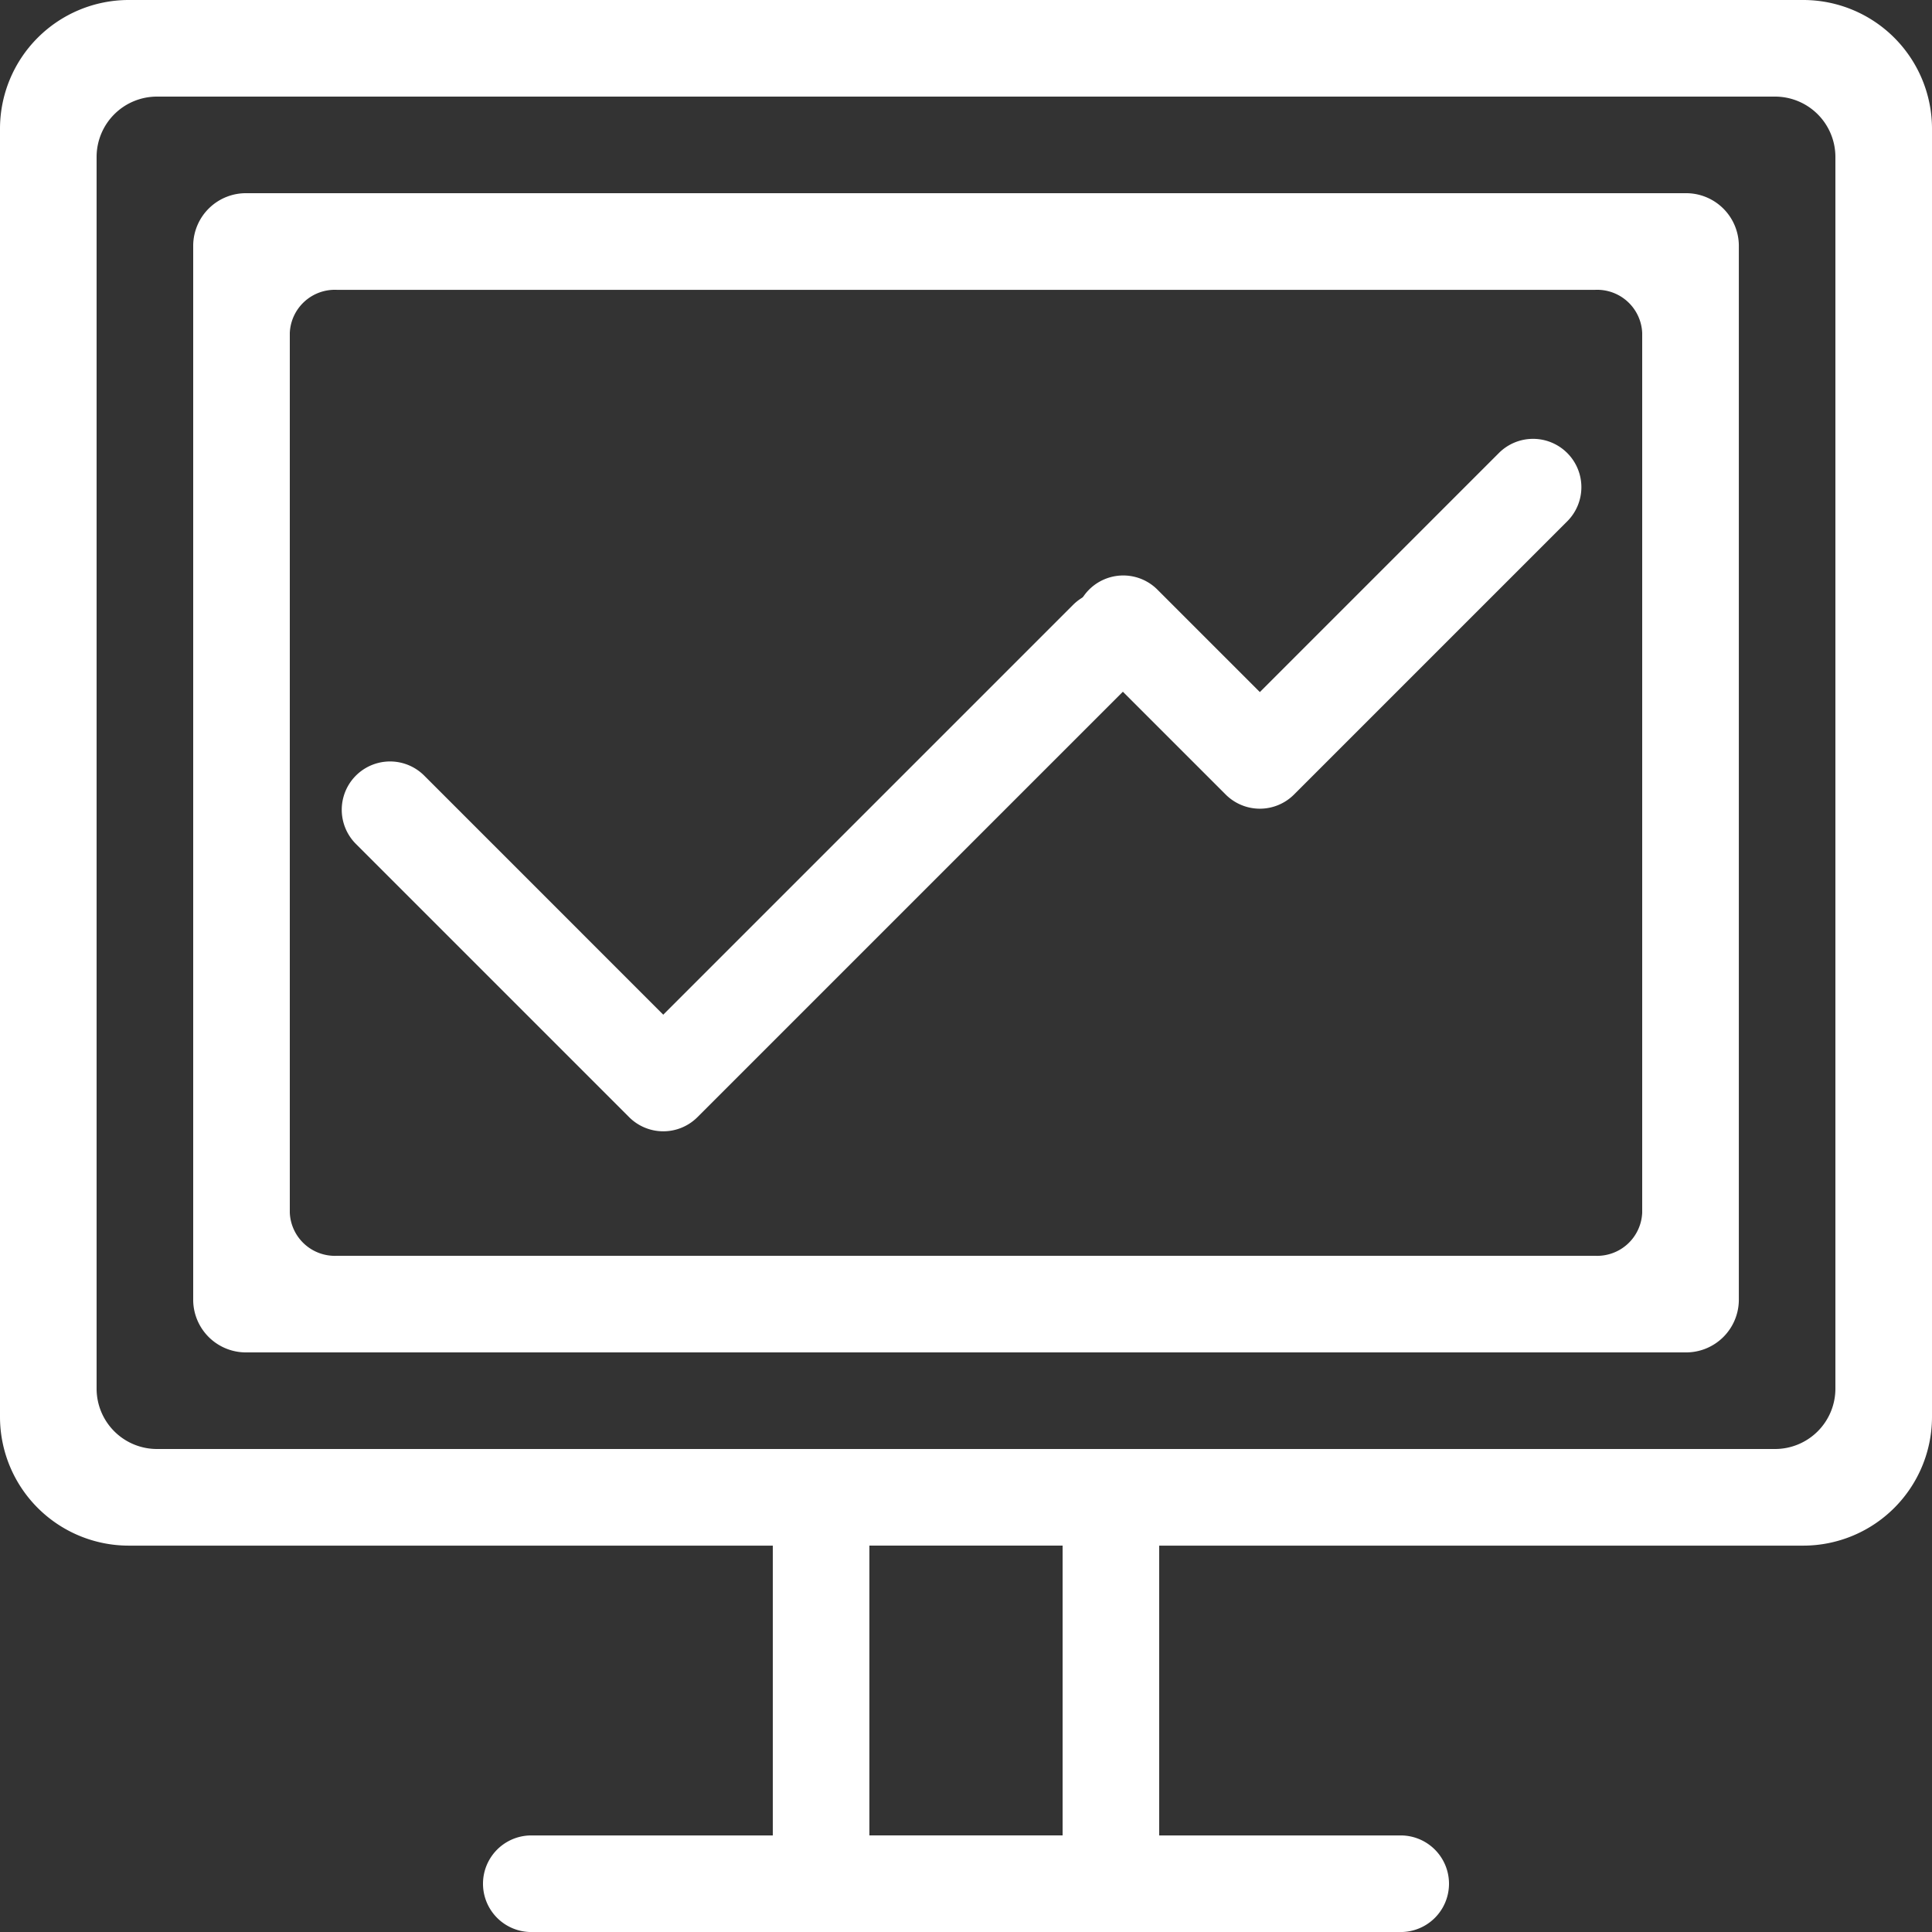
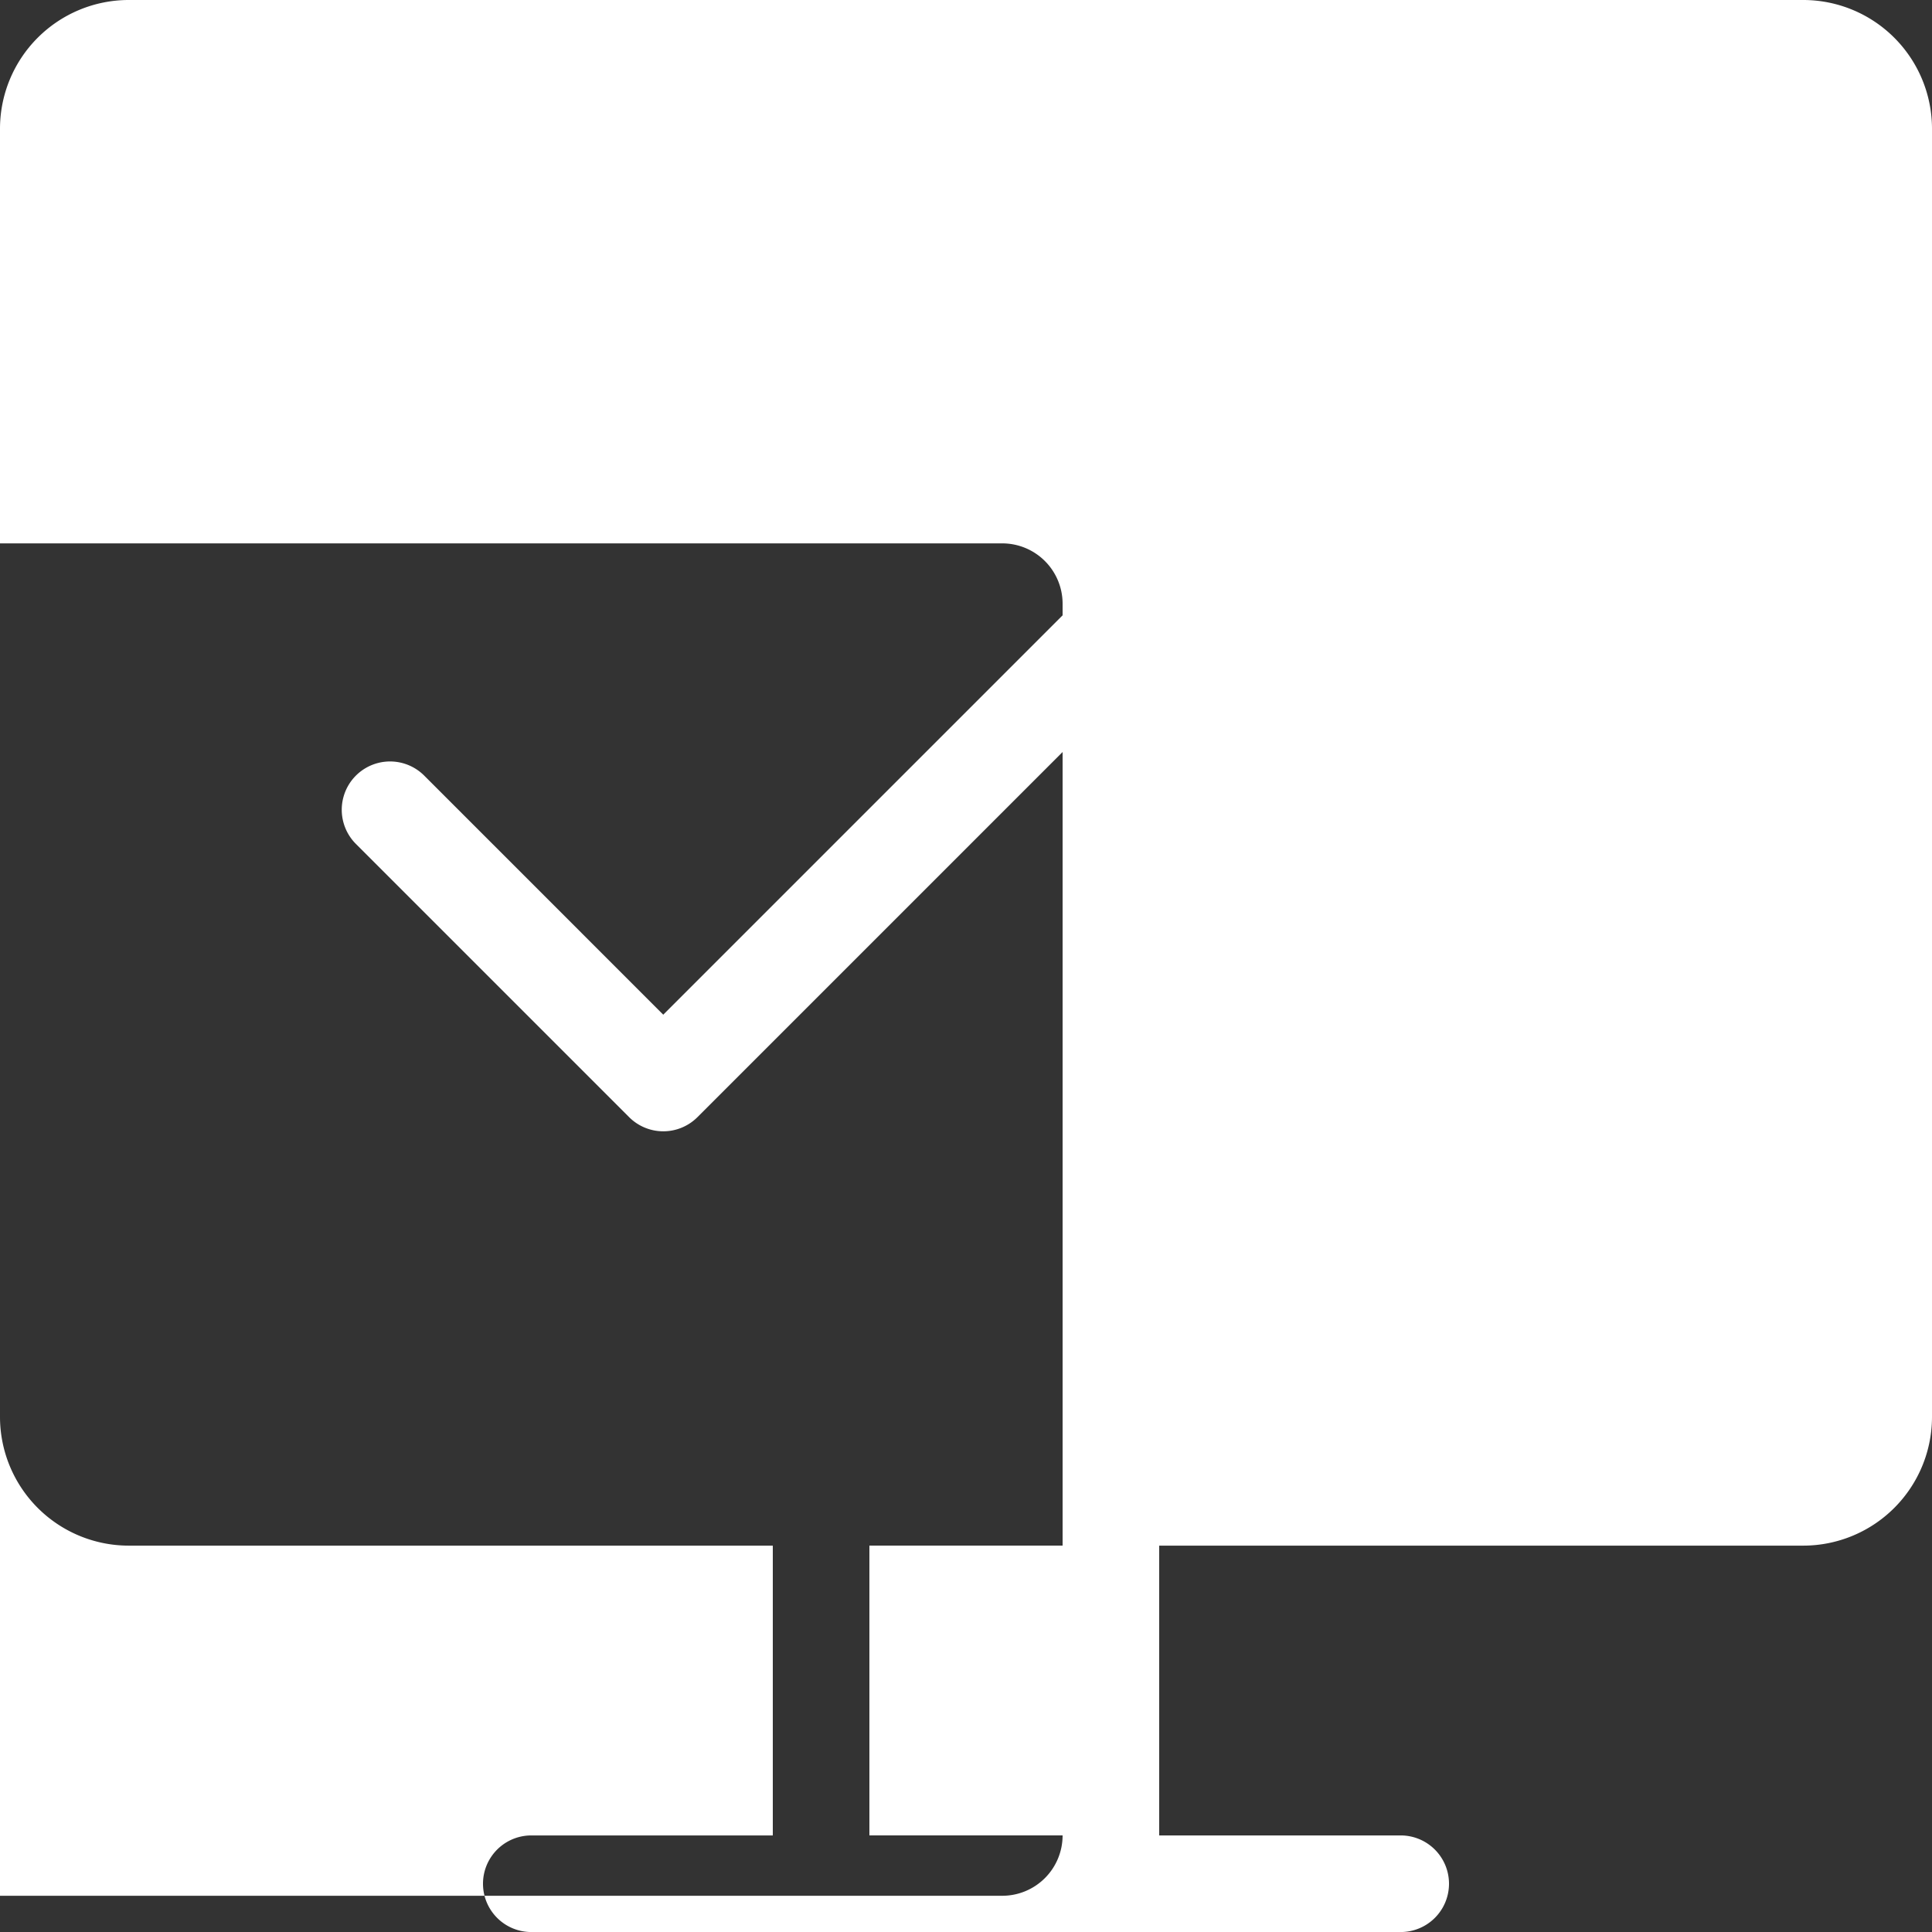
<svg xmlns="http://www.w3.org/2000/svg" width="60" height="60" viewBox="0 0 60 60">
  <rect x="0" y="0" width="60" height="60" fill="#333333" stroke="none" />
  <g id="adv-icon2" transform="translate(-717 -1387)">
    <path id="Path_25593" data-name="Path 25593" d="M776.8,1405.611a1.5,1.5,0,0,0-2.121,0l-7.424,7.425-3.182-3.182a1.5,1.5,0,0,0-2.121,2.122l4.242,4.242a1.5,1.5,0,0,0,2.122,0l8.485-8.485A1.5,1.5,0,0,0,776.8,1405.611Z" transform="translate(-11.129 -4.543)" fill="#fff" />
-     <path id="Path_25594" data-name="Path 25594" d="M773.005,1387H720.995a4,4,0,0,0-3.995,3.995v40.011a4,4,0,0,0,3.995,3.995H741v9h-7.5a1.5,1.5,0,0,0,0,3h27a1.5,1.5,0,0,0,0-3H753v-9h20.005a4,4,0,0,0,3.995-3.995v-40.011A4,4,0,0,0,773.005,1387ZM750,1444h-6v-9h6Zm24-13.875a1.875,1.875,0,0,1-1.875,1.875h-50.25a1.875,1.875,0,0,1-1.875-1.875v-38.25a1.875,1.875,0,0,1,1.875-1.875h50.25a1.875,1.875,0,0,1,1.875,1.875Z" fill="#fff" />
-     <path id="Path_25595" data-name="Path 25595" d="M771.333,1395H726.667a1.638,1.638,0,0,0-1.667,1.607v32.786a1.638,1.638,0,0,0,1.667,1.607h44.667a1.638,1.638,0,0,0,1.667-1.607v-32.786A1.638,1.638,0,0,0,771.333,1395ZM770,1426.661a1.4,1.4,0,0,1-1.458,1.339H729.458a1.4,1.4,0,0,1-1.458-1.339v-27.321a1.4,1.4,0,0,1,1.458-1.339h39.084a1.4,1.4,0,0,1,1.458,1.339Z" transform="translate(-2 -2)" fill="#fff" />
+     <path id="Path_25594" data-name="Path 25594" d="M773.005,1387H720.995a4,4,0,0,0-3.995,3.995v40.011a4,4,0,0,0,3.995,3.995H741v9h-7.5a1.5,1.5,0,0,0,0,3h27a1.5,1.5,0,0,0,0-3H753v-9h20.005a4,4,0,0,0,3.995-3.995v-40.011A4,4,0,0,0,773.005,1387ZM750,1444h-6v-9h6Za1.875,1.875,0,0,1-1.875,1.875h-50.25a1.875,1.875,0,0,1-1.875-1.875v-38.25a1.875,1.875,0,0,1,1.875-1.875h50.25a1.875,1.875,0,0,1,1.875,1.875Z" fill="#fff" />
    <path id="Path_25596" data-name="Path 25596" d="M755.985,1411.9a1.5,1.5,0,0,0-2.121,0l-12.728,12.728-7.424-7.425a1.5,1.5,0,0,0-2.121,2.122l8.485,8.485a1.5,1.5,0,0,0,2.122,0l13.788-13.788A1.5,1.5,0,0,0,755.985,1411.9Z" transform="translate(-3.538 -6.116)" fill="#fff" />
  </g>
</svg>